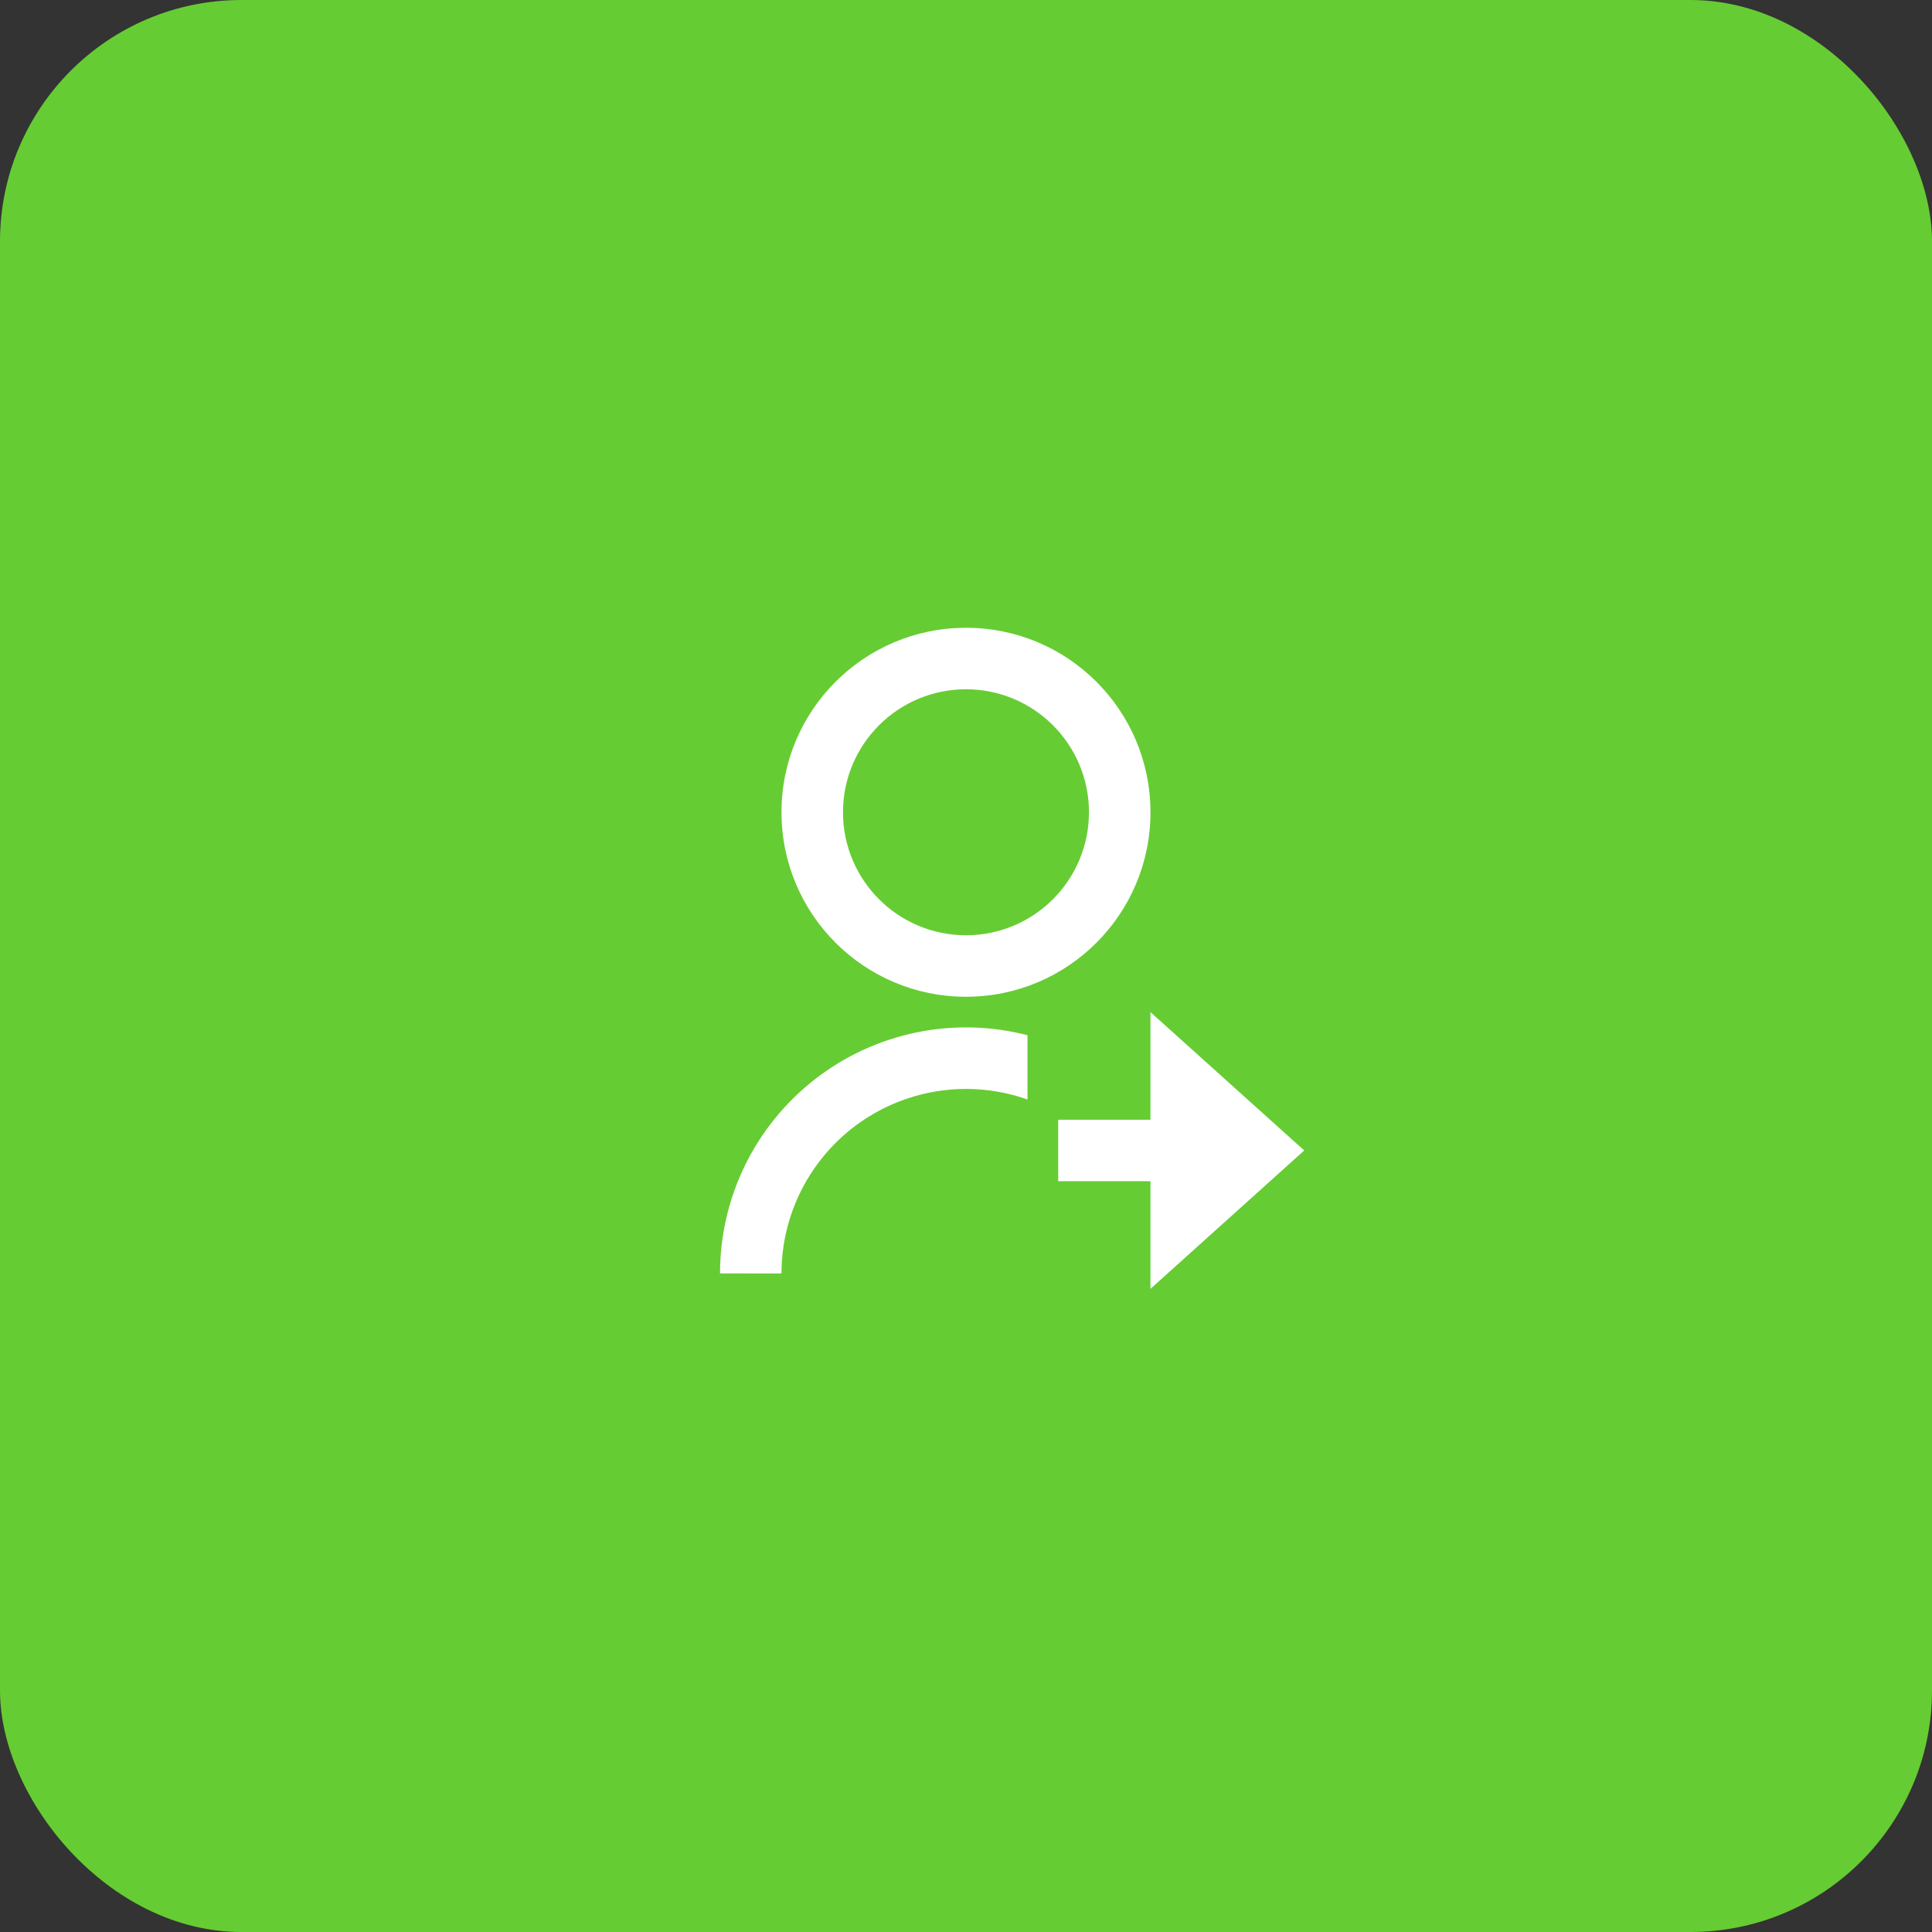
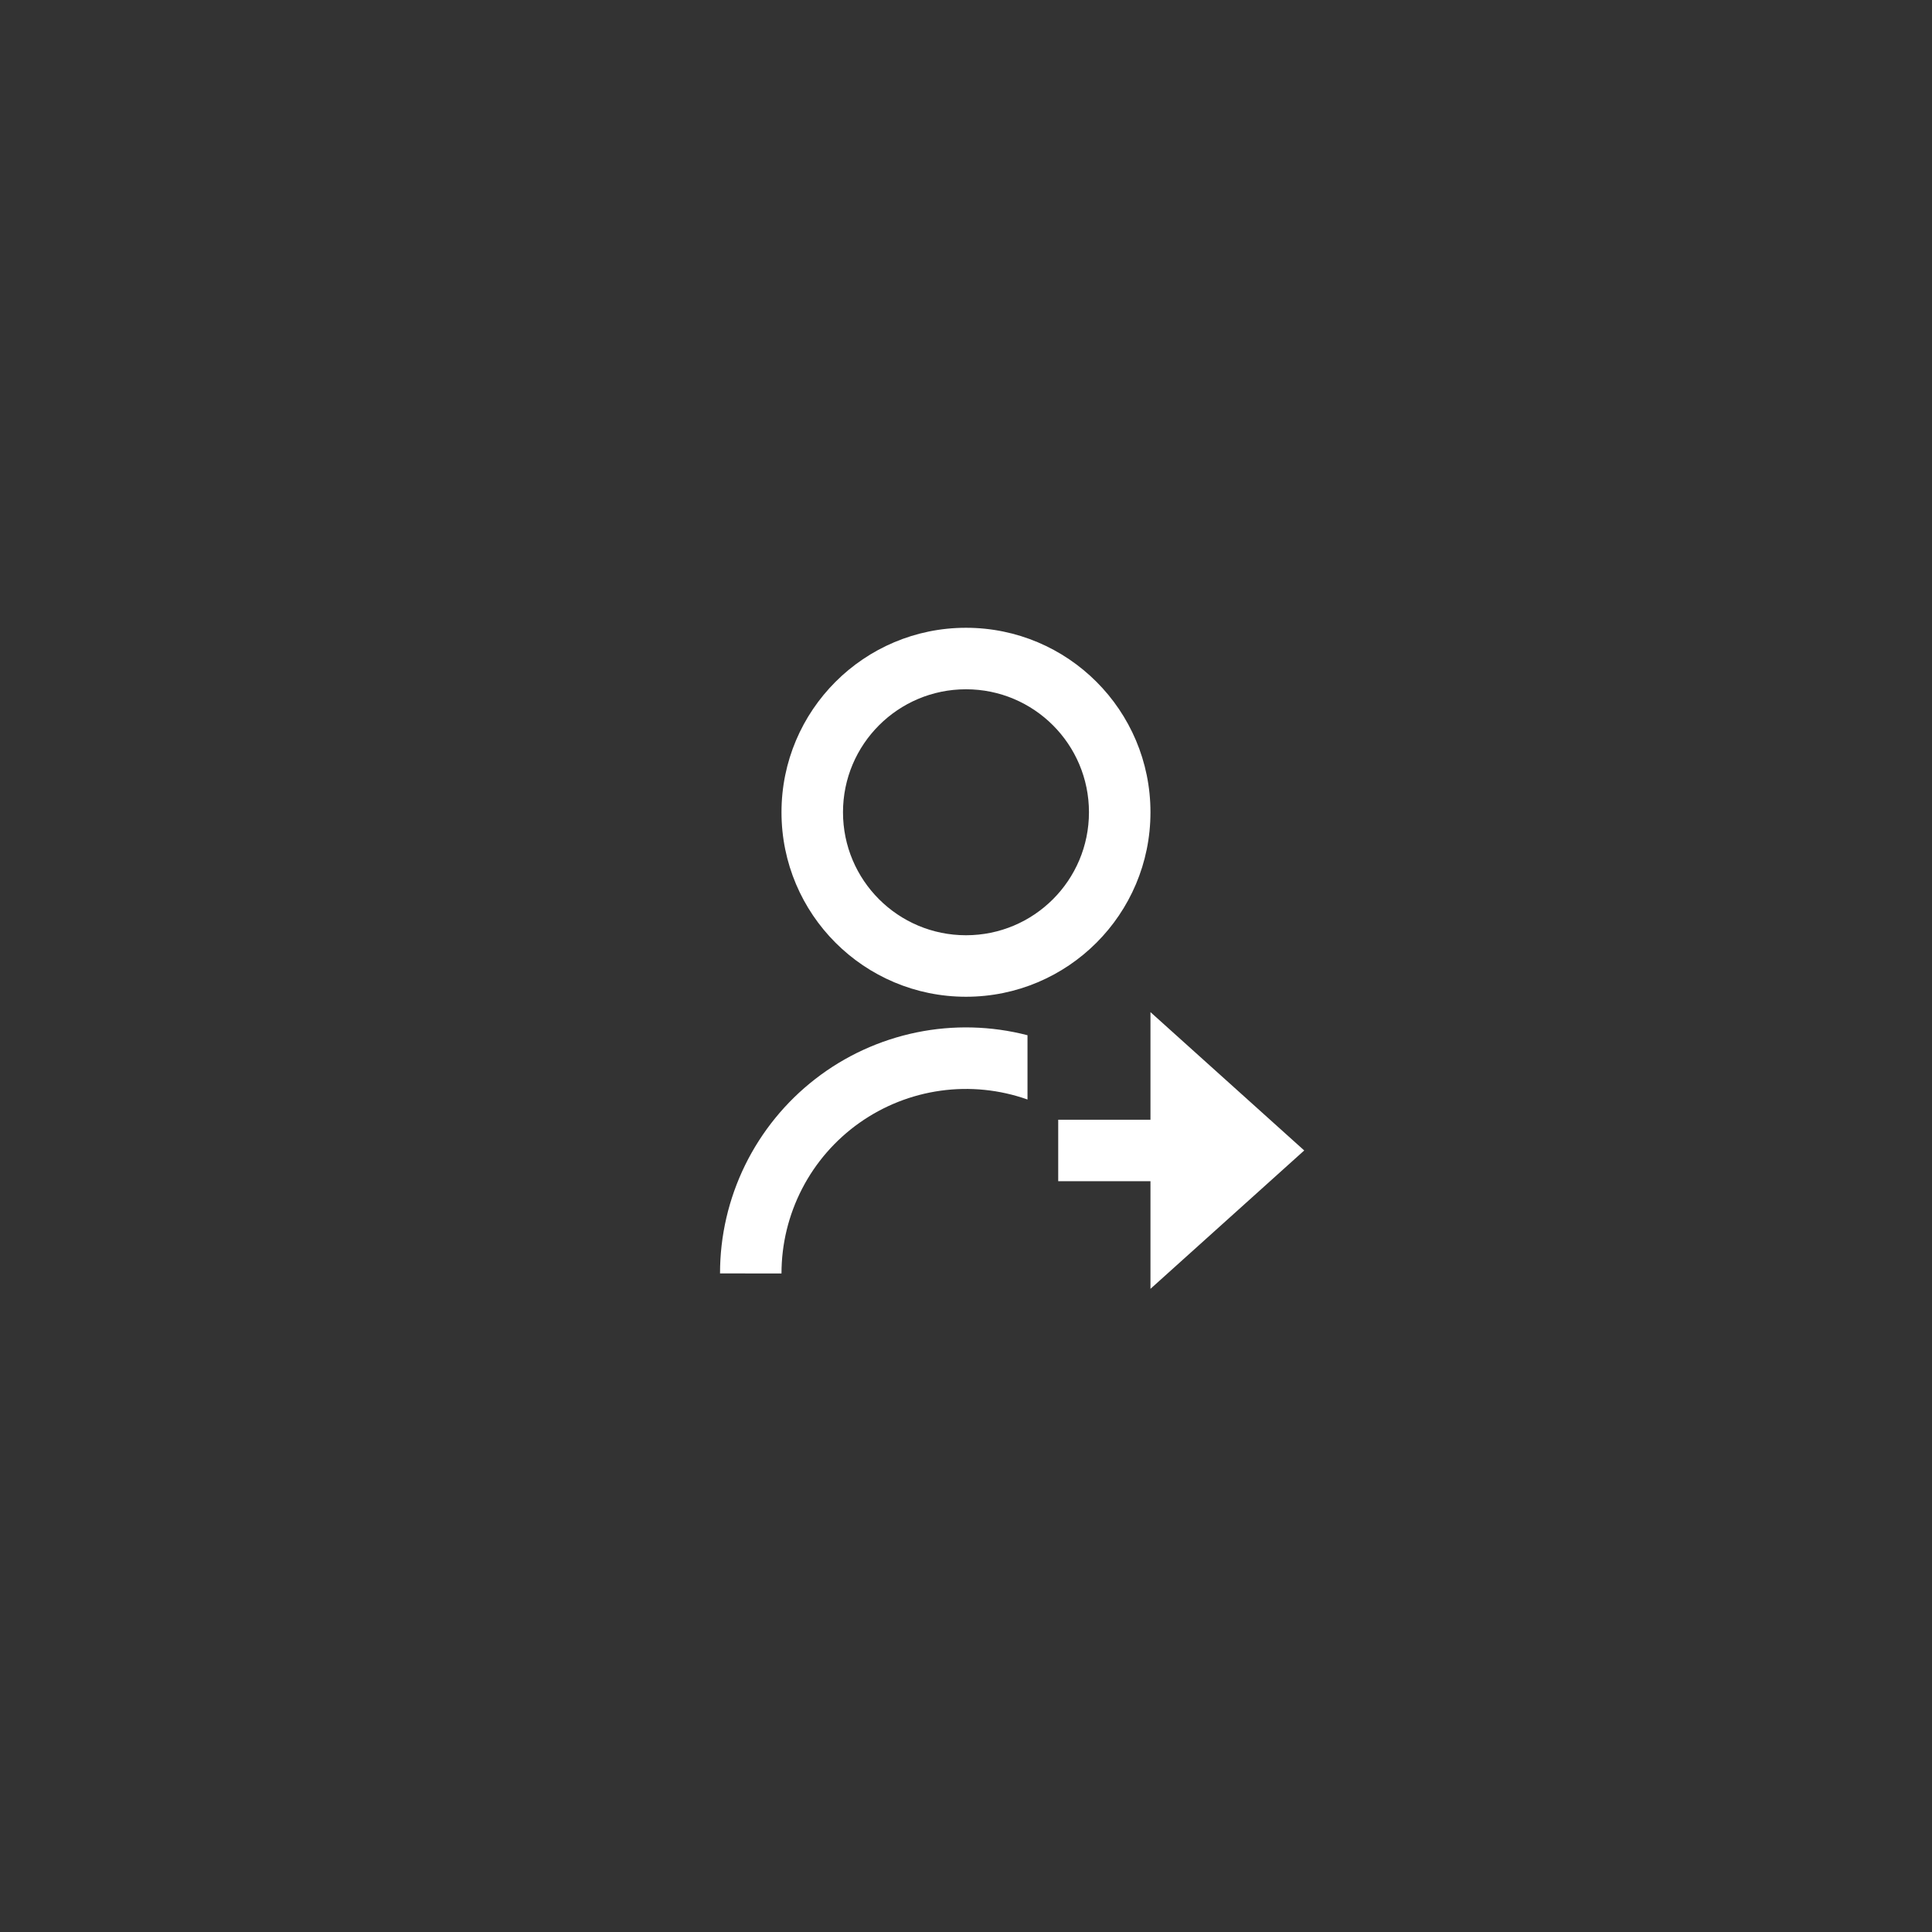
<svg xmlns="http://www.w3.org/2000/svg" width="48" height="48" viewBox="0 0 48 48" fill="none">
  <rect x="0" y="0" width="48" height="48" fill="#333333" stroke="none" />
-   <rect width="48" height="48" rx="6" fill="#66CC33" />
  <path d="M25.528 25.72V27.317C24.836 27.072 24.096 26.997 23.37 27.098C22.643 27.199 21.952 27.473 21.353 27.896C20.755 28.319 20.266 28.88 19.929 29.532C19.592 30.183 19.416 30.905 19.416 31.639L17.889 31.638C17.888 30.705 18.102 29.785 18.512 28.947C18.923 28.11 19.52 27.377 20.257 26.806C20.994 26.234 21.853 25.84 22.766 25.651C23.68 25.463 24.624 25.486 25.528 25.72V25.72ZM24 24.764C21.468 24.764 19.416 22.713 19.416 20.18C19.416 17.648 21.468 15.597 24 15.597C26.532 15.597 28.583 17.648 28.583 20.18C28.583 22.713 26.532 24.764 24 24.764ZM24 23.236C25.688 23.236 27.055 21.869 27.055 20.18C27.055 18.492 25.688 17.125 24 17.125C22.312 17.125 20.944 18.492 20.944 20.18C20.944 21.869 22.312 23.236 24 23.236ZM28.583 27.819V25.146L32.403 28.583L28.583 32.021V29.347H26.291V27.819H28.583Z" fill="white" />
</svg>